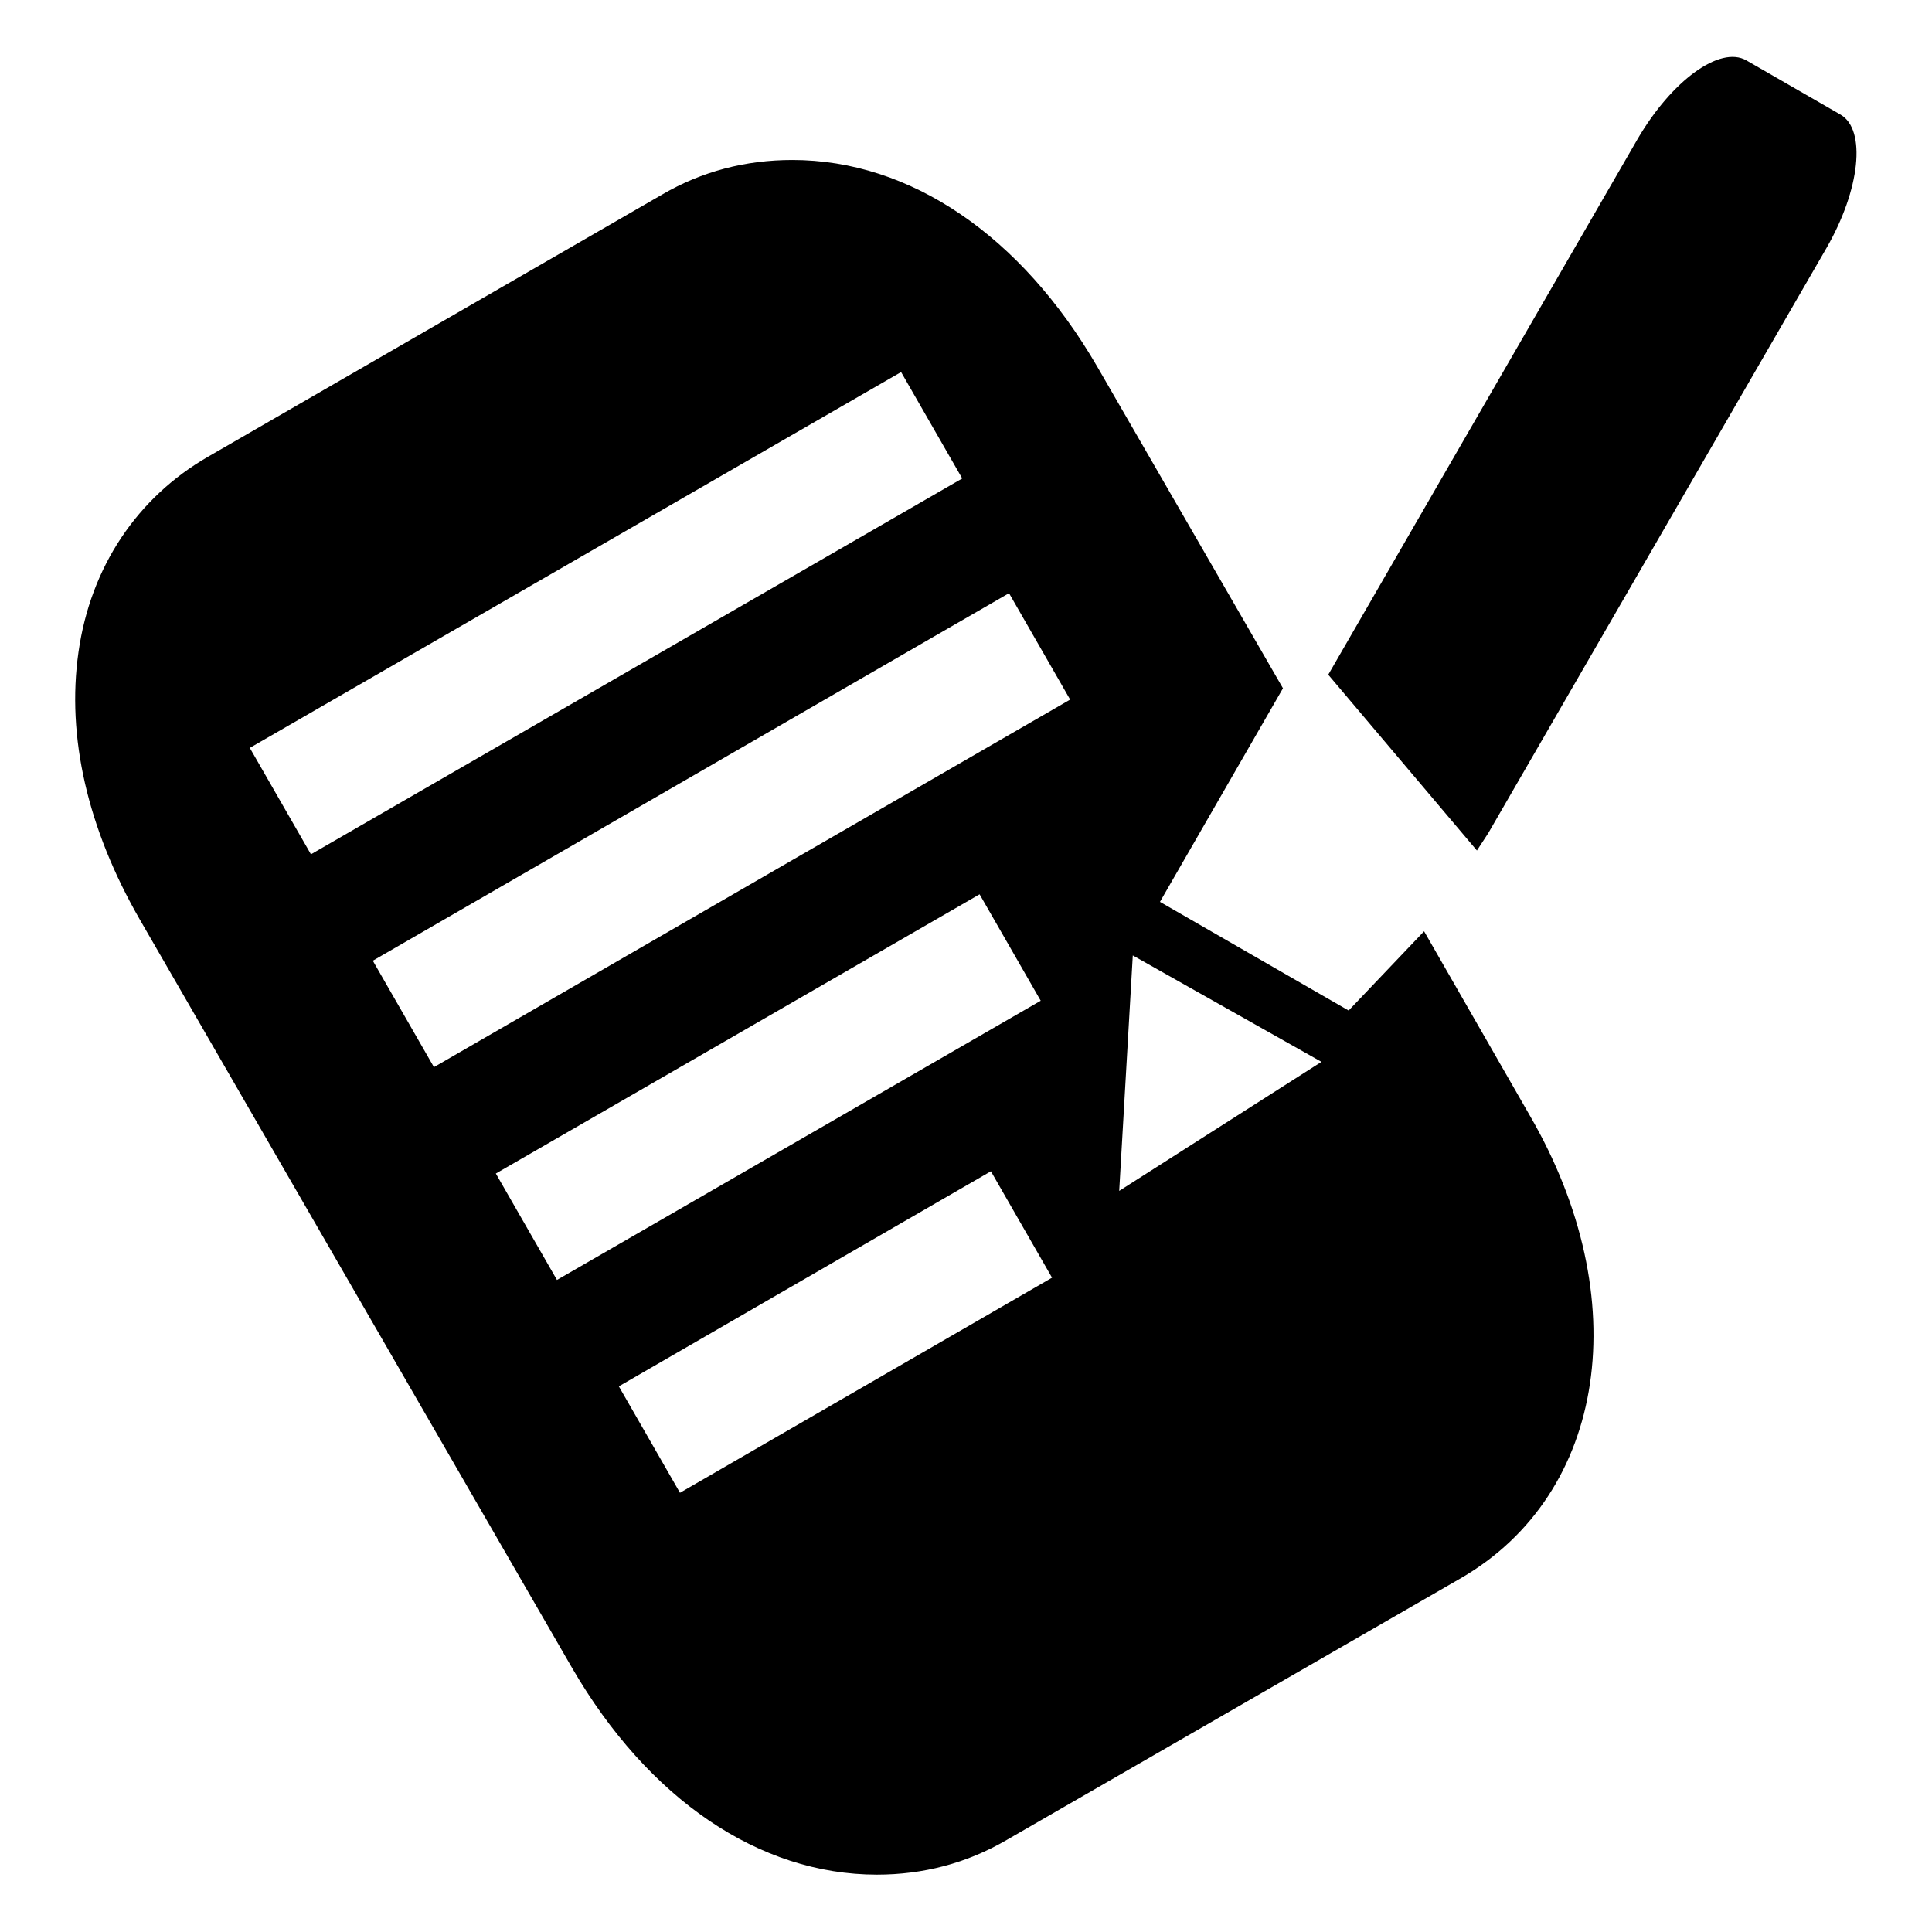
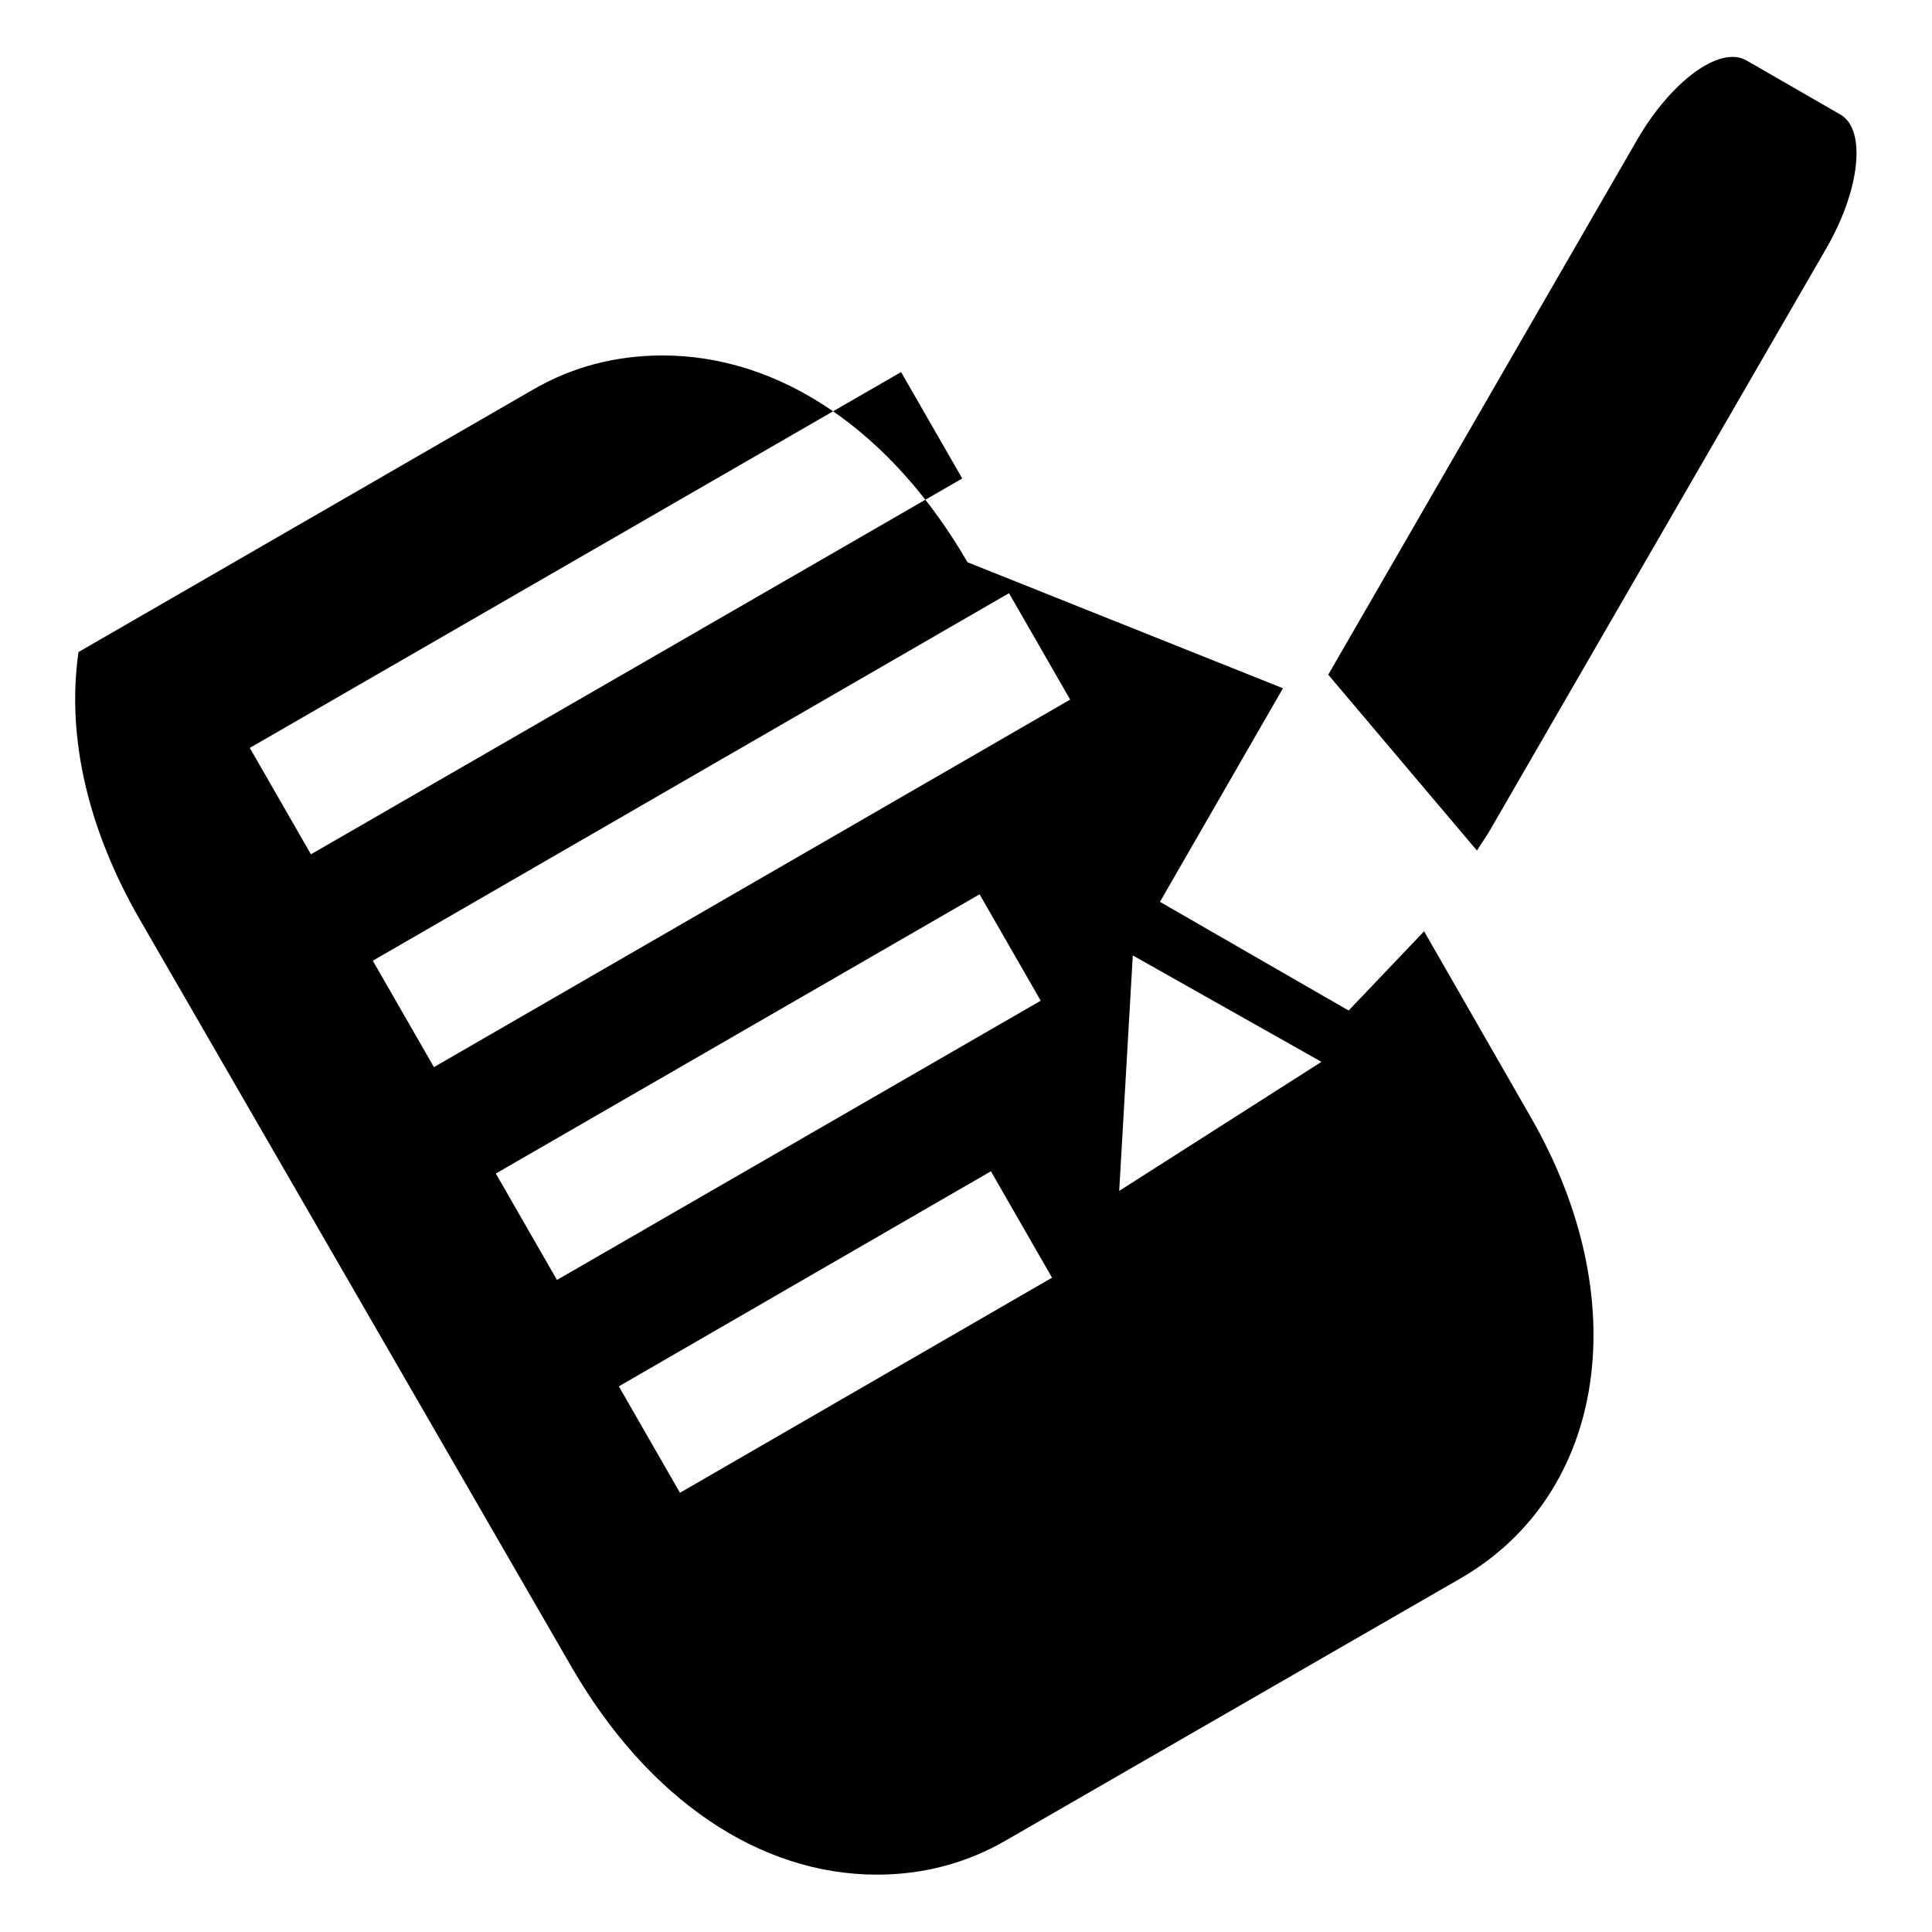
<svg xmlns="http://www.w3.org/2000/svg" version="1.1" x="0px" y="0px" viewBox="0 0 256 256" enable-background="new 0 0 256 256" xml:space="preserve">
  <g>
    <g>
-       <path fill="#000000" d="M243.9,15.2c3.4,2,2.6,9.9-1.9,17.7l-44.8,77.5c-0.5,0.8-1,1.5-1.5,2.3L176,89.4l41-71C221.5,10.7,227.9,6,231.4,8L243.9,15.2z M202.7,147.8c14.1,24.3,10.2,50.1-9.1,61.3l-60.2,34.7c-5.3,3.1-11.1,4.6-17.2,4.6c-15.6,0-30.3-10-40.4-27.4l-57.3-99.2c-6.9-12-9.7-24.2-8.1-35.4c1.6-11.3,7.8-20.5,17.2-25.9l60.1-34.7c5.3-3.1,11.1-4.6,17.3-4.6c15.6,0,30.3,10,40.4,27.4L170,91.2l-16.3,28.3l25,14.4l10-10.5L202.7,147.8z M148.3,157.8l26.8-17.1l-25-14.1L148.3,157.8z M141.8,92.7l-8.1-14.1l-84.3,48.7l8.1,14.1L141.8,92.7z M139.4,169.3l-8.1-14.1l-49.3,28.5l8.1,14.1L139.4,169.3z M137.9,132.6l-8.1-14.1l-64.1,37l8.1,14.1L137.9,132.6z M127.5,63.4l-8.1-14.1L33.1,99.1l8.1,14.1L127.5,63.4z" />
+       <path fill="#000000" d="M243.9,15.2c3.4,2,2.6,9.9-1.9,17.7l-44.8,77.5c-0.5,0.8-1,1.5-1.5,2.3L176,89.4l41-71C221.5,10.7,227.9,6,231.4,8L243.9,15.2z M202.7,147.8c14.1,24.3,10.2,50.1-9.1,61.3l-60.2,34.7c-5.3,3.1-11.1,4.6-17.2,4.6c-15.6,0-30.3-10-40.4-27.4l-57.3-99.2c-6.9-12-9.7-24.2-8.1-35.4l60.1-34.7c5.3-3.1,11.1-4.6,17.3-4.6c15.6,0,30.3,10,40.4,27.4L170,91.2l-16.3,28.3l25,14.4l10-10.5L202.7,147.8z M148.3,157.8l26.8-17.1l-25-14.1L148.3,157.8z M141.8,92.7l-8.1-14.1l-84.3,48.7l8.1,14.1L141.8,92.7z M139.4,169.3l-8.1-14.1l-49.3,28.5l8.1,14.1L139.4,169.3z M137.9,132.6l-8.1-14.1l-64.1,37l8.1,14.1L137.9,132.6z M127.5,63.4l-8.1-14.1L33.1,99.1l8.1,14.1L127.5,63.4z" />
    </g>
  </g>
</svg>